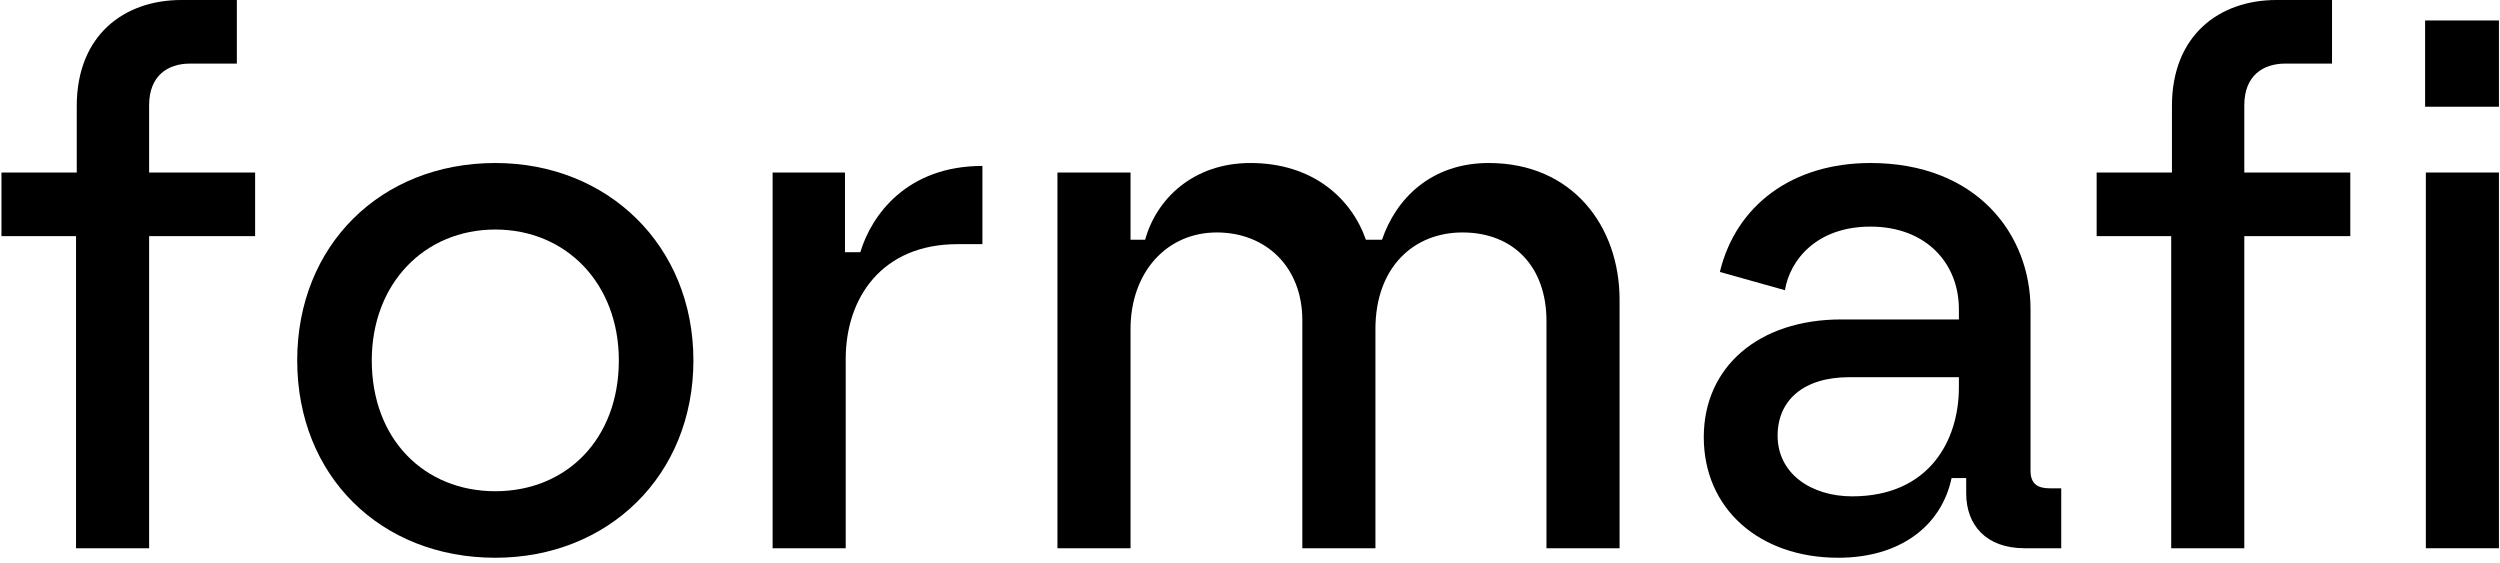
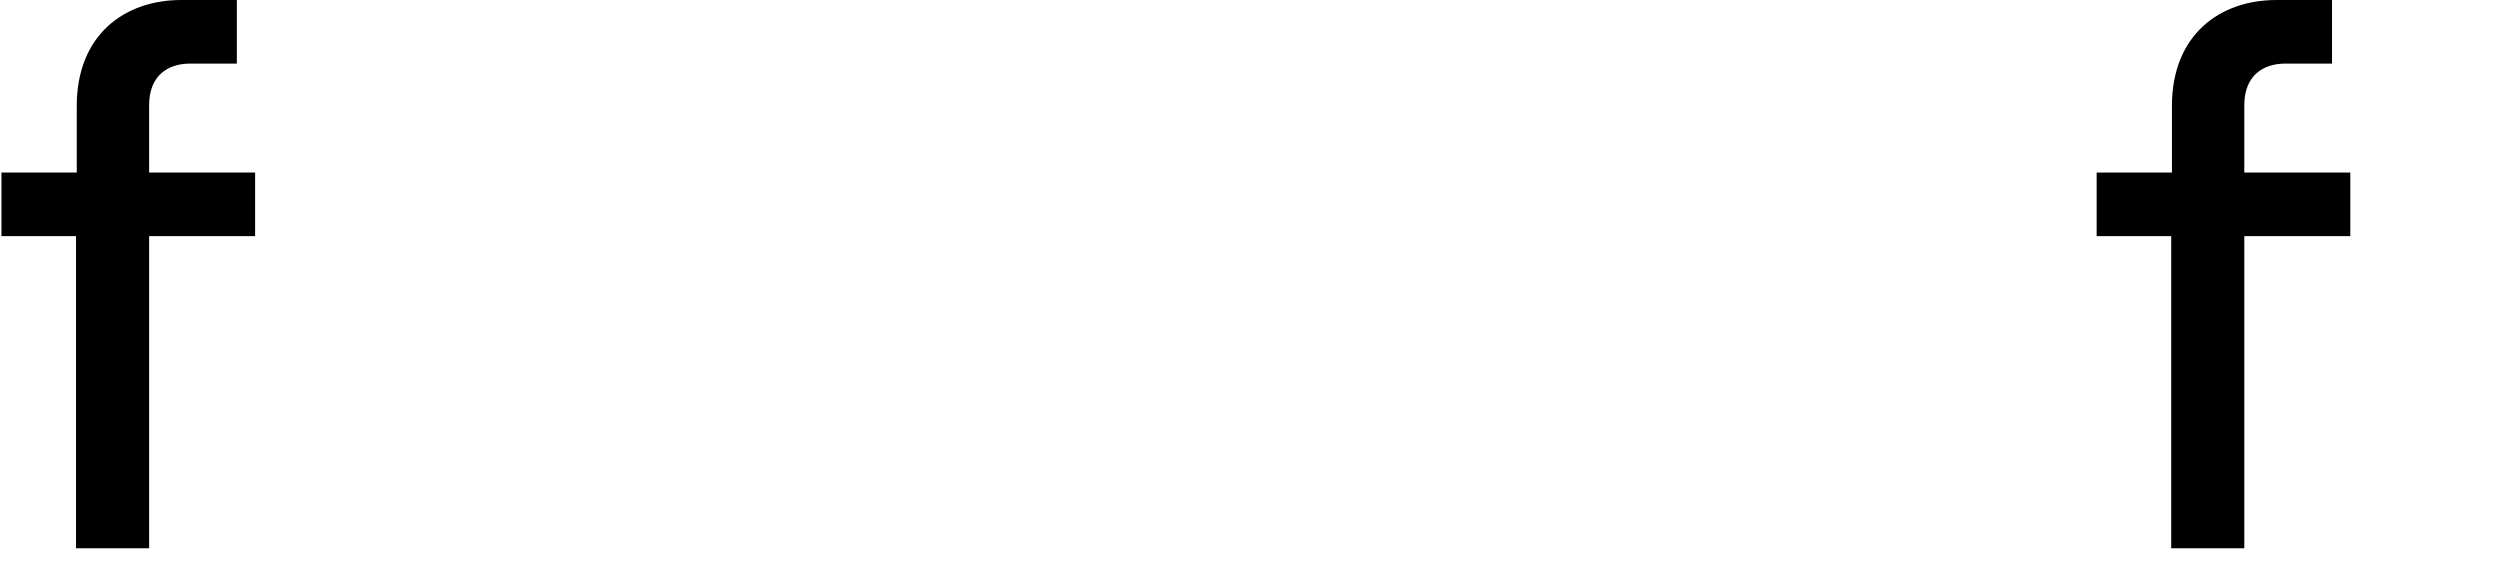
<svg xmlns="http://www.w3.org/2000/svg" width="342" height="77" viewBox="0 0 342 77" fill="none">
-   <path d="M331.855 75V23.6H341.855V75H331.855ZM331.755 14.6V2.8H341.855V14.6H331.755Z" fill="black" />
  <path d="M297.021 75V32.3H286.821V23.6H297.121V14.5C297.121 4.8 303.621 0 311.421 0H319.021V8.7H312.621C309.521 8.7 307.021 10.4 307.021 14.4V23.6H321.521V32.3H307.021V75H297.021Z" fill="black" />
-   <path d="M251.476 76.3C240.676 76.3 233.076 69.6 233.076 59.8C233.076 50.2 240.576 43.7 251.876 43.7H267.976V42.3C267.976 36 263.476 31 255.876 31C248.576 31 244.876 35.5 244.176 39.7L235.276 37.2C237.476 28.1 245.176 22.3 255.876 22.3C270.376 22.3 277.776 32 277.776 42.3V64.4C277.776 66.2 278.776 66.8 280.376 66.8H281.976V75H276.976C271.676 75 268.976 71.8 268.976 67.5V65.4H266.976C265.576 72 259.876 76.3 251.476 76.3ZM243.176 59.6C243.176 64.8 247.776 67.9 253.376 67.9C263.876 67.9 267.976 60.3 267.976 53V51.6H252.976C246.676 51.6 243.176 54.8 243.176 59.6Z" fill="black" />
-   <path d="M144.658 75V23.6H154.658V32.8H156.658C158.158 27.3 163.158 22.3 171.058 22.3C179.558 22.3 184.858 27.1 186.858 32.8H189.058C190.958 27.2 195.758 22.3 203.658 22.3C215.158 22.3 221.558 31 221.558 41V75H211.558V43.9C211.558 36.5 207.058 31.8 200.058 31.8C193.358 31.8 188.158 36.6 188.158 45V75H178.158V43.8C178.158 36.5 173.158 31.8 166.458 31.8C159.558 31.8 154.658 37.3 154.658 45V75H144.658Z" fill="black" />
-   <path d="M105.693 75V23.6H115.593V34.5H117.693C119.193 29.5 123.993 22.7 134.393 22.7V33.4H130.993C120.593 33.4 115.693 40.8 115.693 49.1V75H105.693Z" fill="black" />
-   <path d="M67.758 76.3C52.058 76.3 40.658 65.1 40.658 49.3C40.658 33.6 52.058 22.3 67.758 22.3C83.158 22.3 94.858 33.6 94.858 49.3C94.858 65.1 83.158 76.3 67.758 76.3ZM50.858 49.3C50.858 60.1 58.058 67.2 67.758 67.2C77.458 67.2 84.658 60.1 84.658 49.3C84.658 38.8 77.458 31.4 67.758 31.4C58.058 31.4 50.858 38.8 50.858 49.3Z" fill="black" />
  <path d="M10.4 75V32.3H0.2V23.6H10.5V14.5C10.5 4.8 17 0 24.8 0H32.4V8.7H26C22.9 8.7 20.4 10.4 20.4 14.4V23.6H34.9V32.3H20.4V75H10.4Z" fill="black" />
</svg>